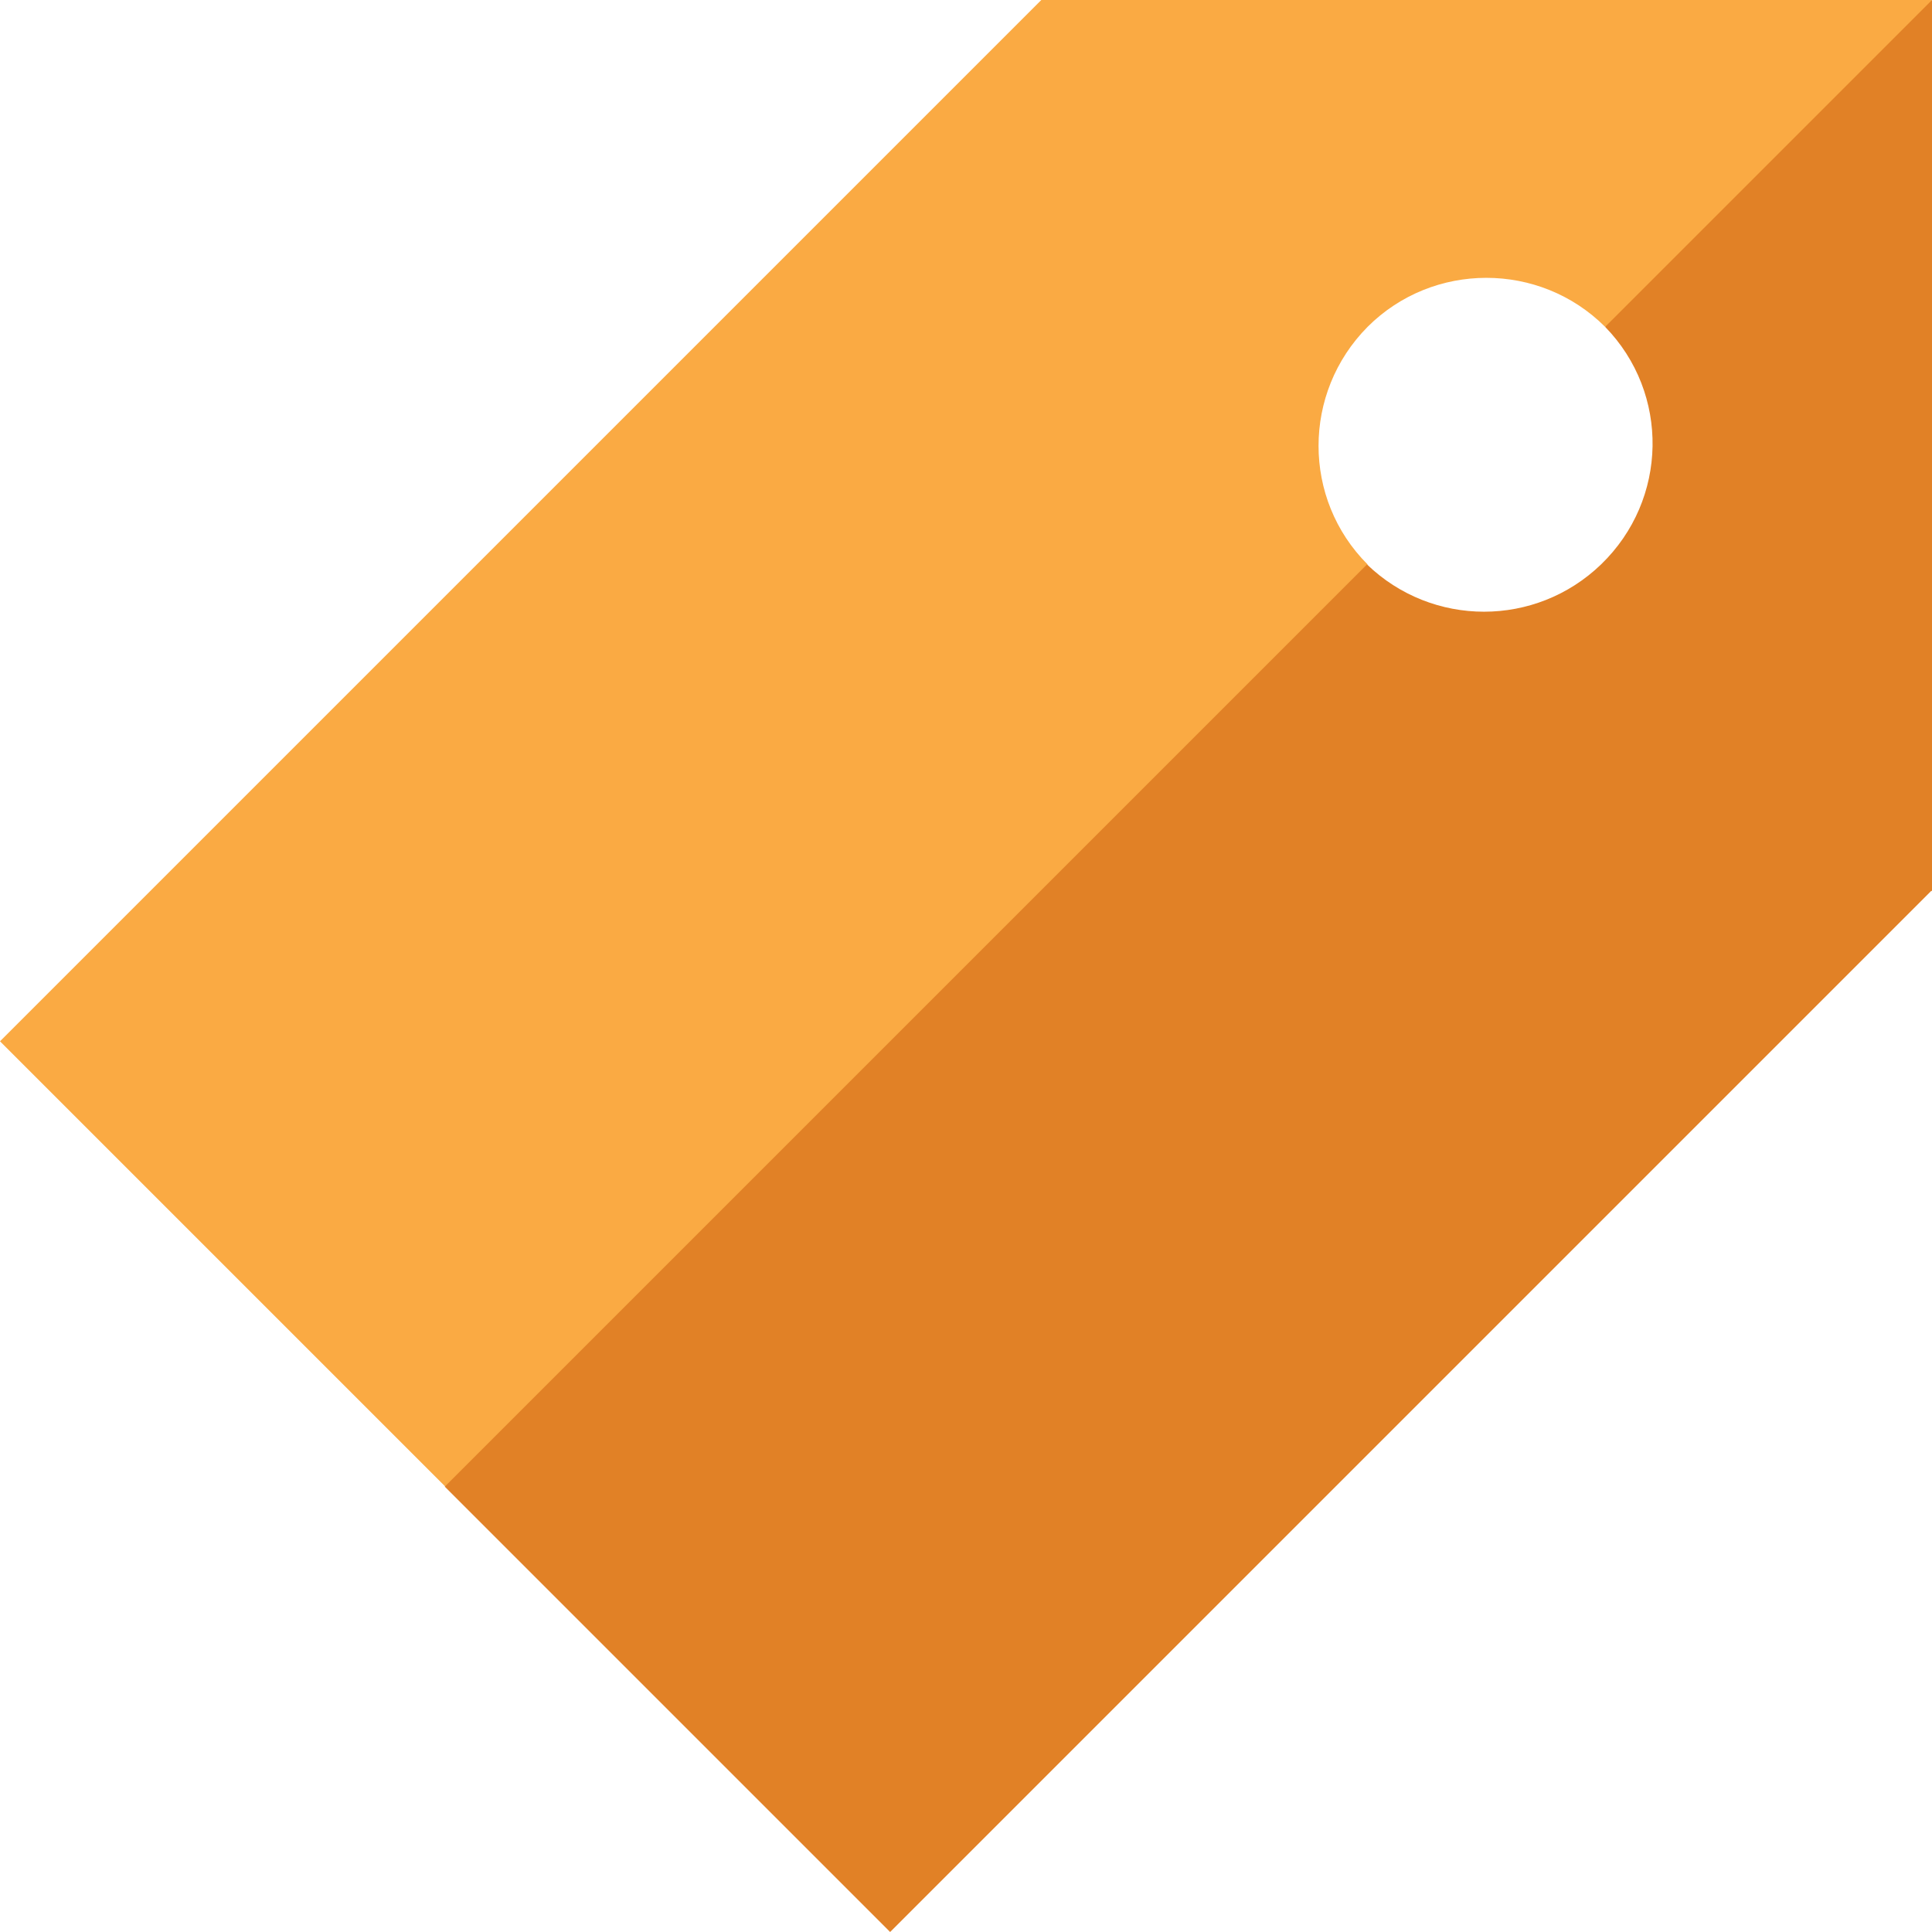
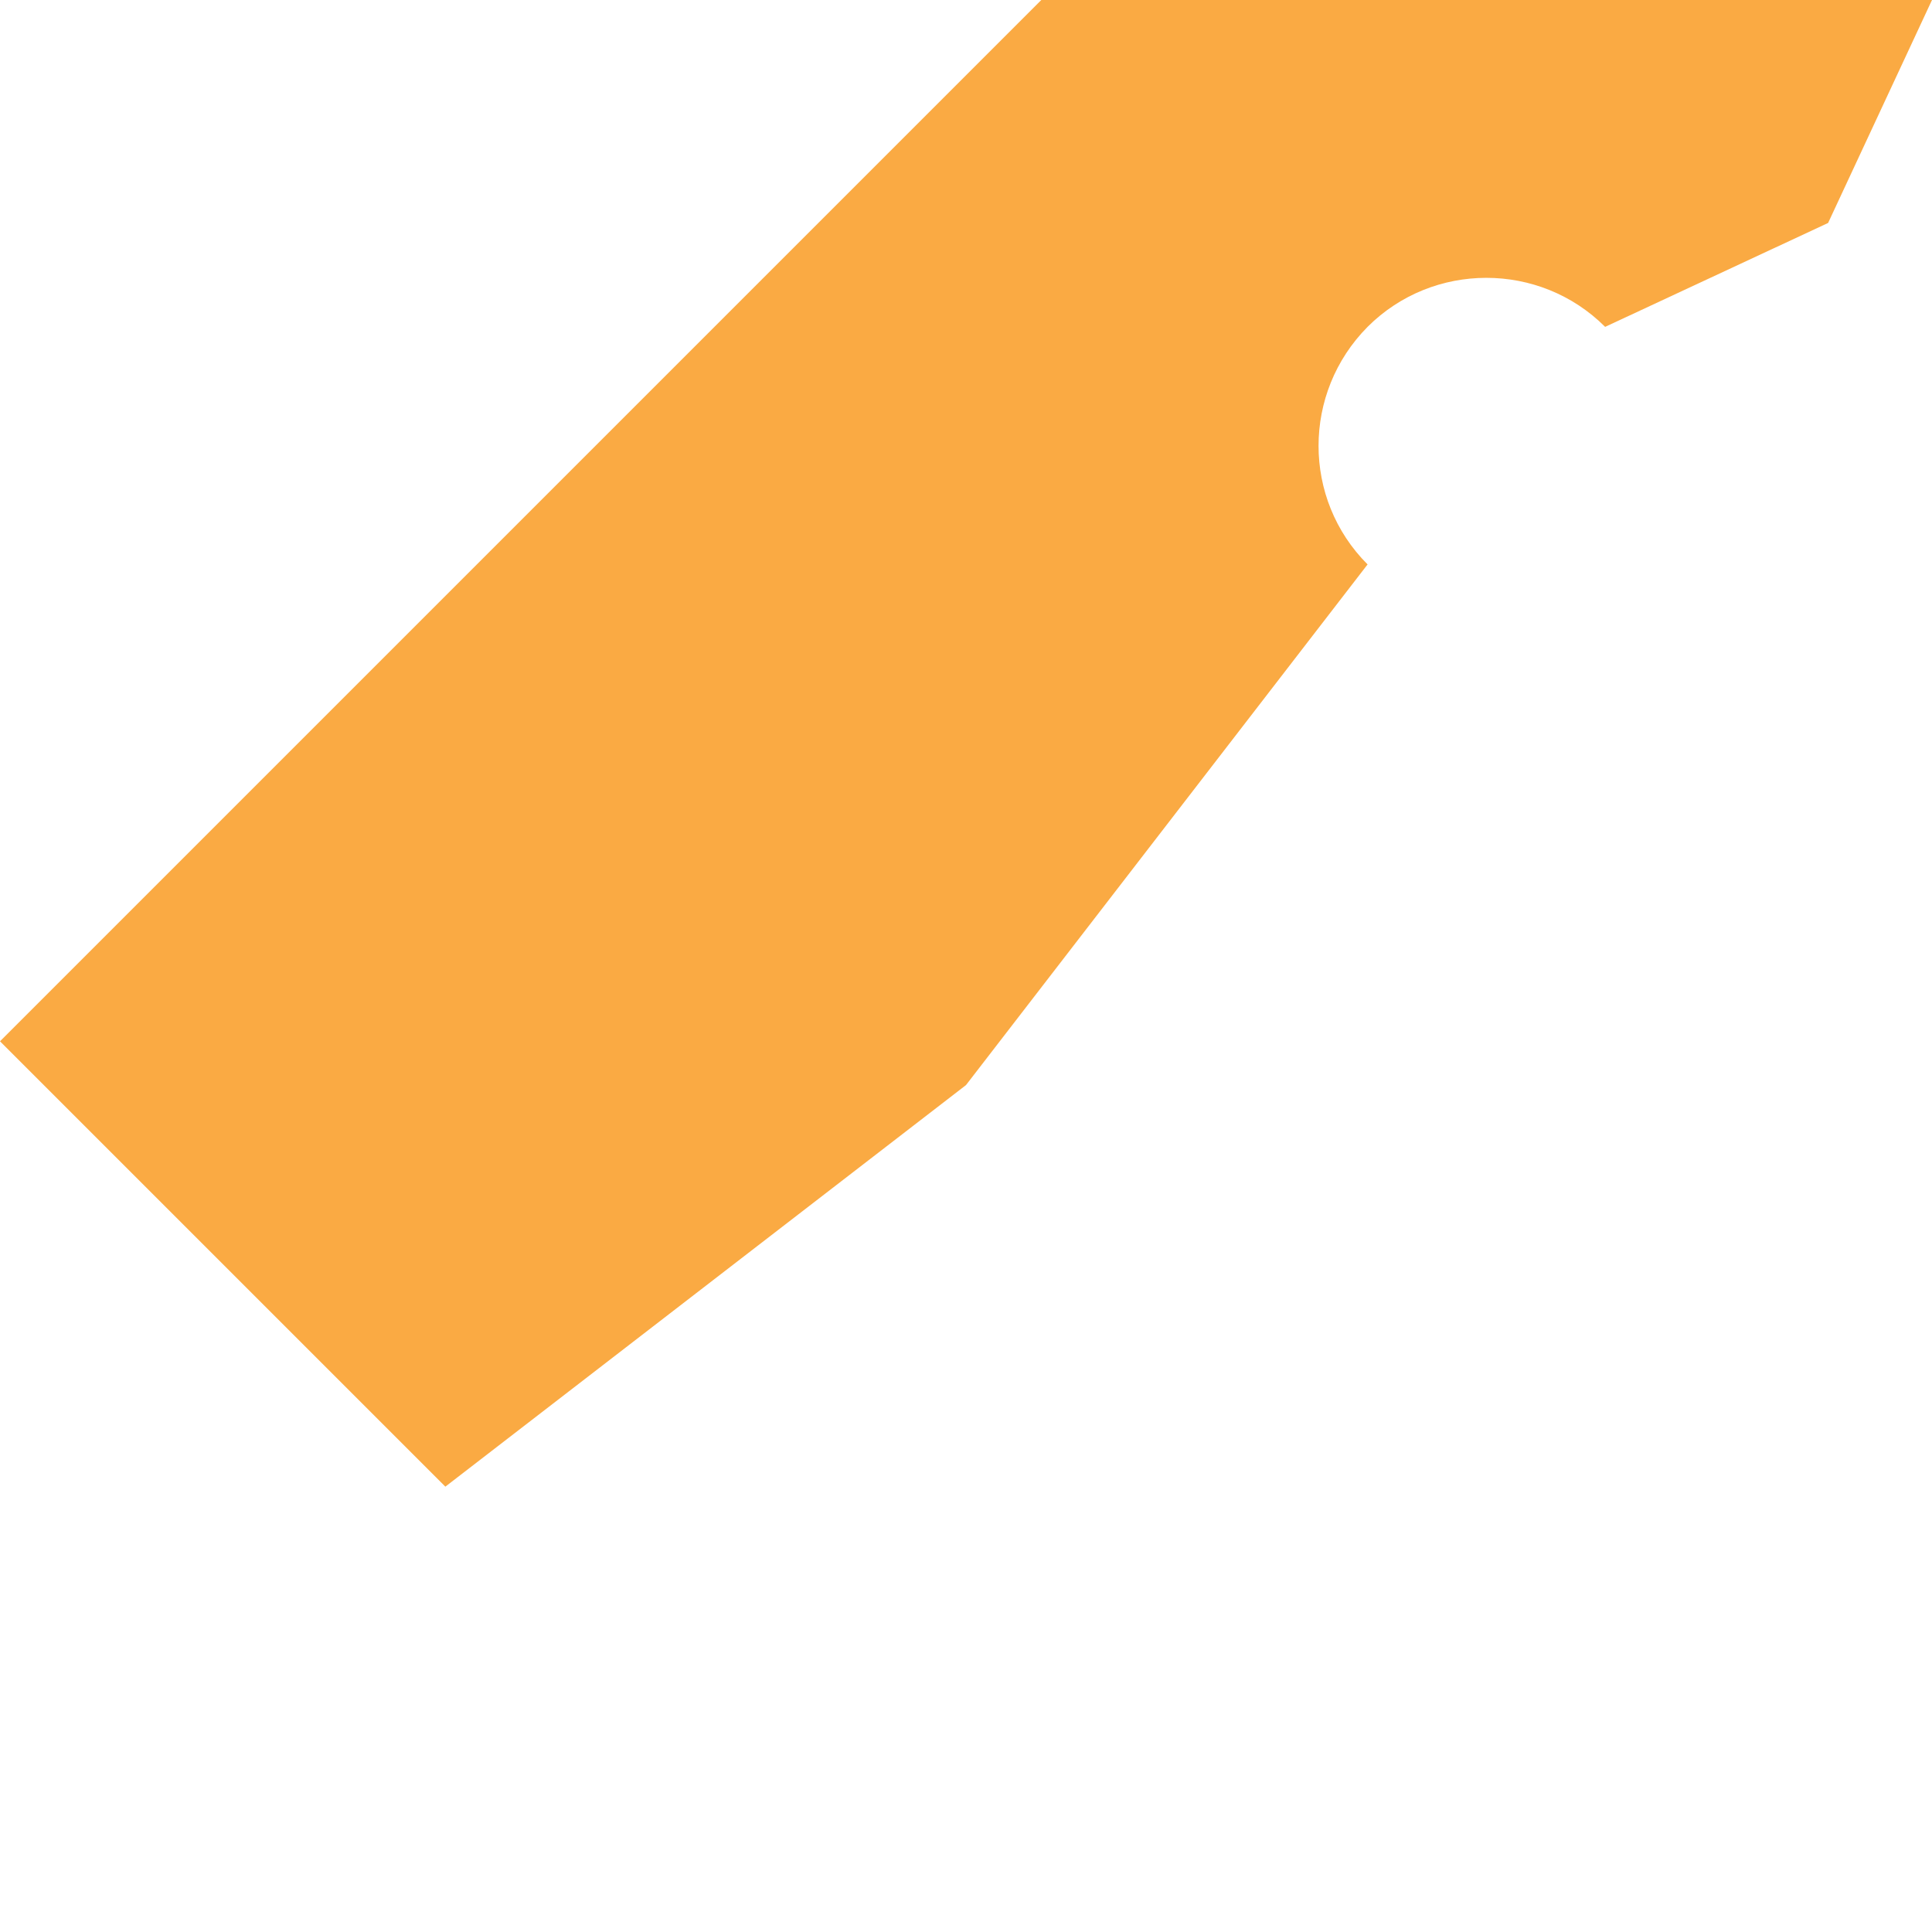
<svg xmlns="http://www.w3.org/2000/svg" id="b" viewBox="0 0 33.1 33.1">
  <g id="c">
    <path id="d" d="M23.43,5.6c1.12-1.12,2.95-1.12,4.07,0l3.82-1.78,1.78-3.82h-15.26L0,17.84l7.63,7.63,8.92-6.88,6.88-8.92c-1.12-1.12-1.12-2.94,0-4.07Z" fill="#faaa43" />
-     <path id="e" d="M33.1,15.27V0l-5.6,5.6c1.11,1.14,1.08,2.96-.07,4.07-1.12,1.08-2.89,1.08-4.01,0l-15.8,15.8,7.63,7.63,17.84-17.84Z" fill="#e18126" />
  </g>
</svg>